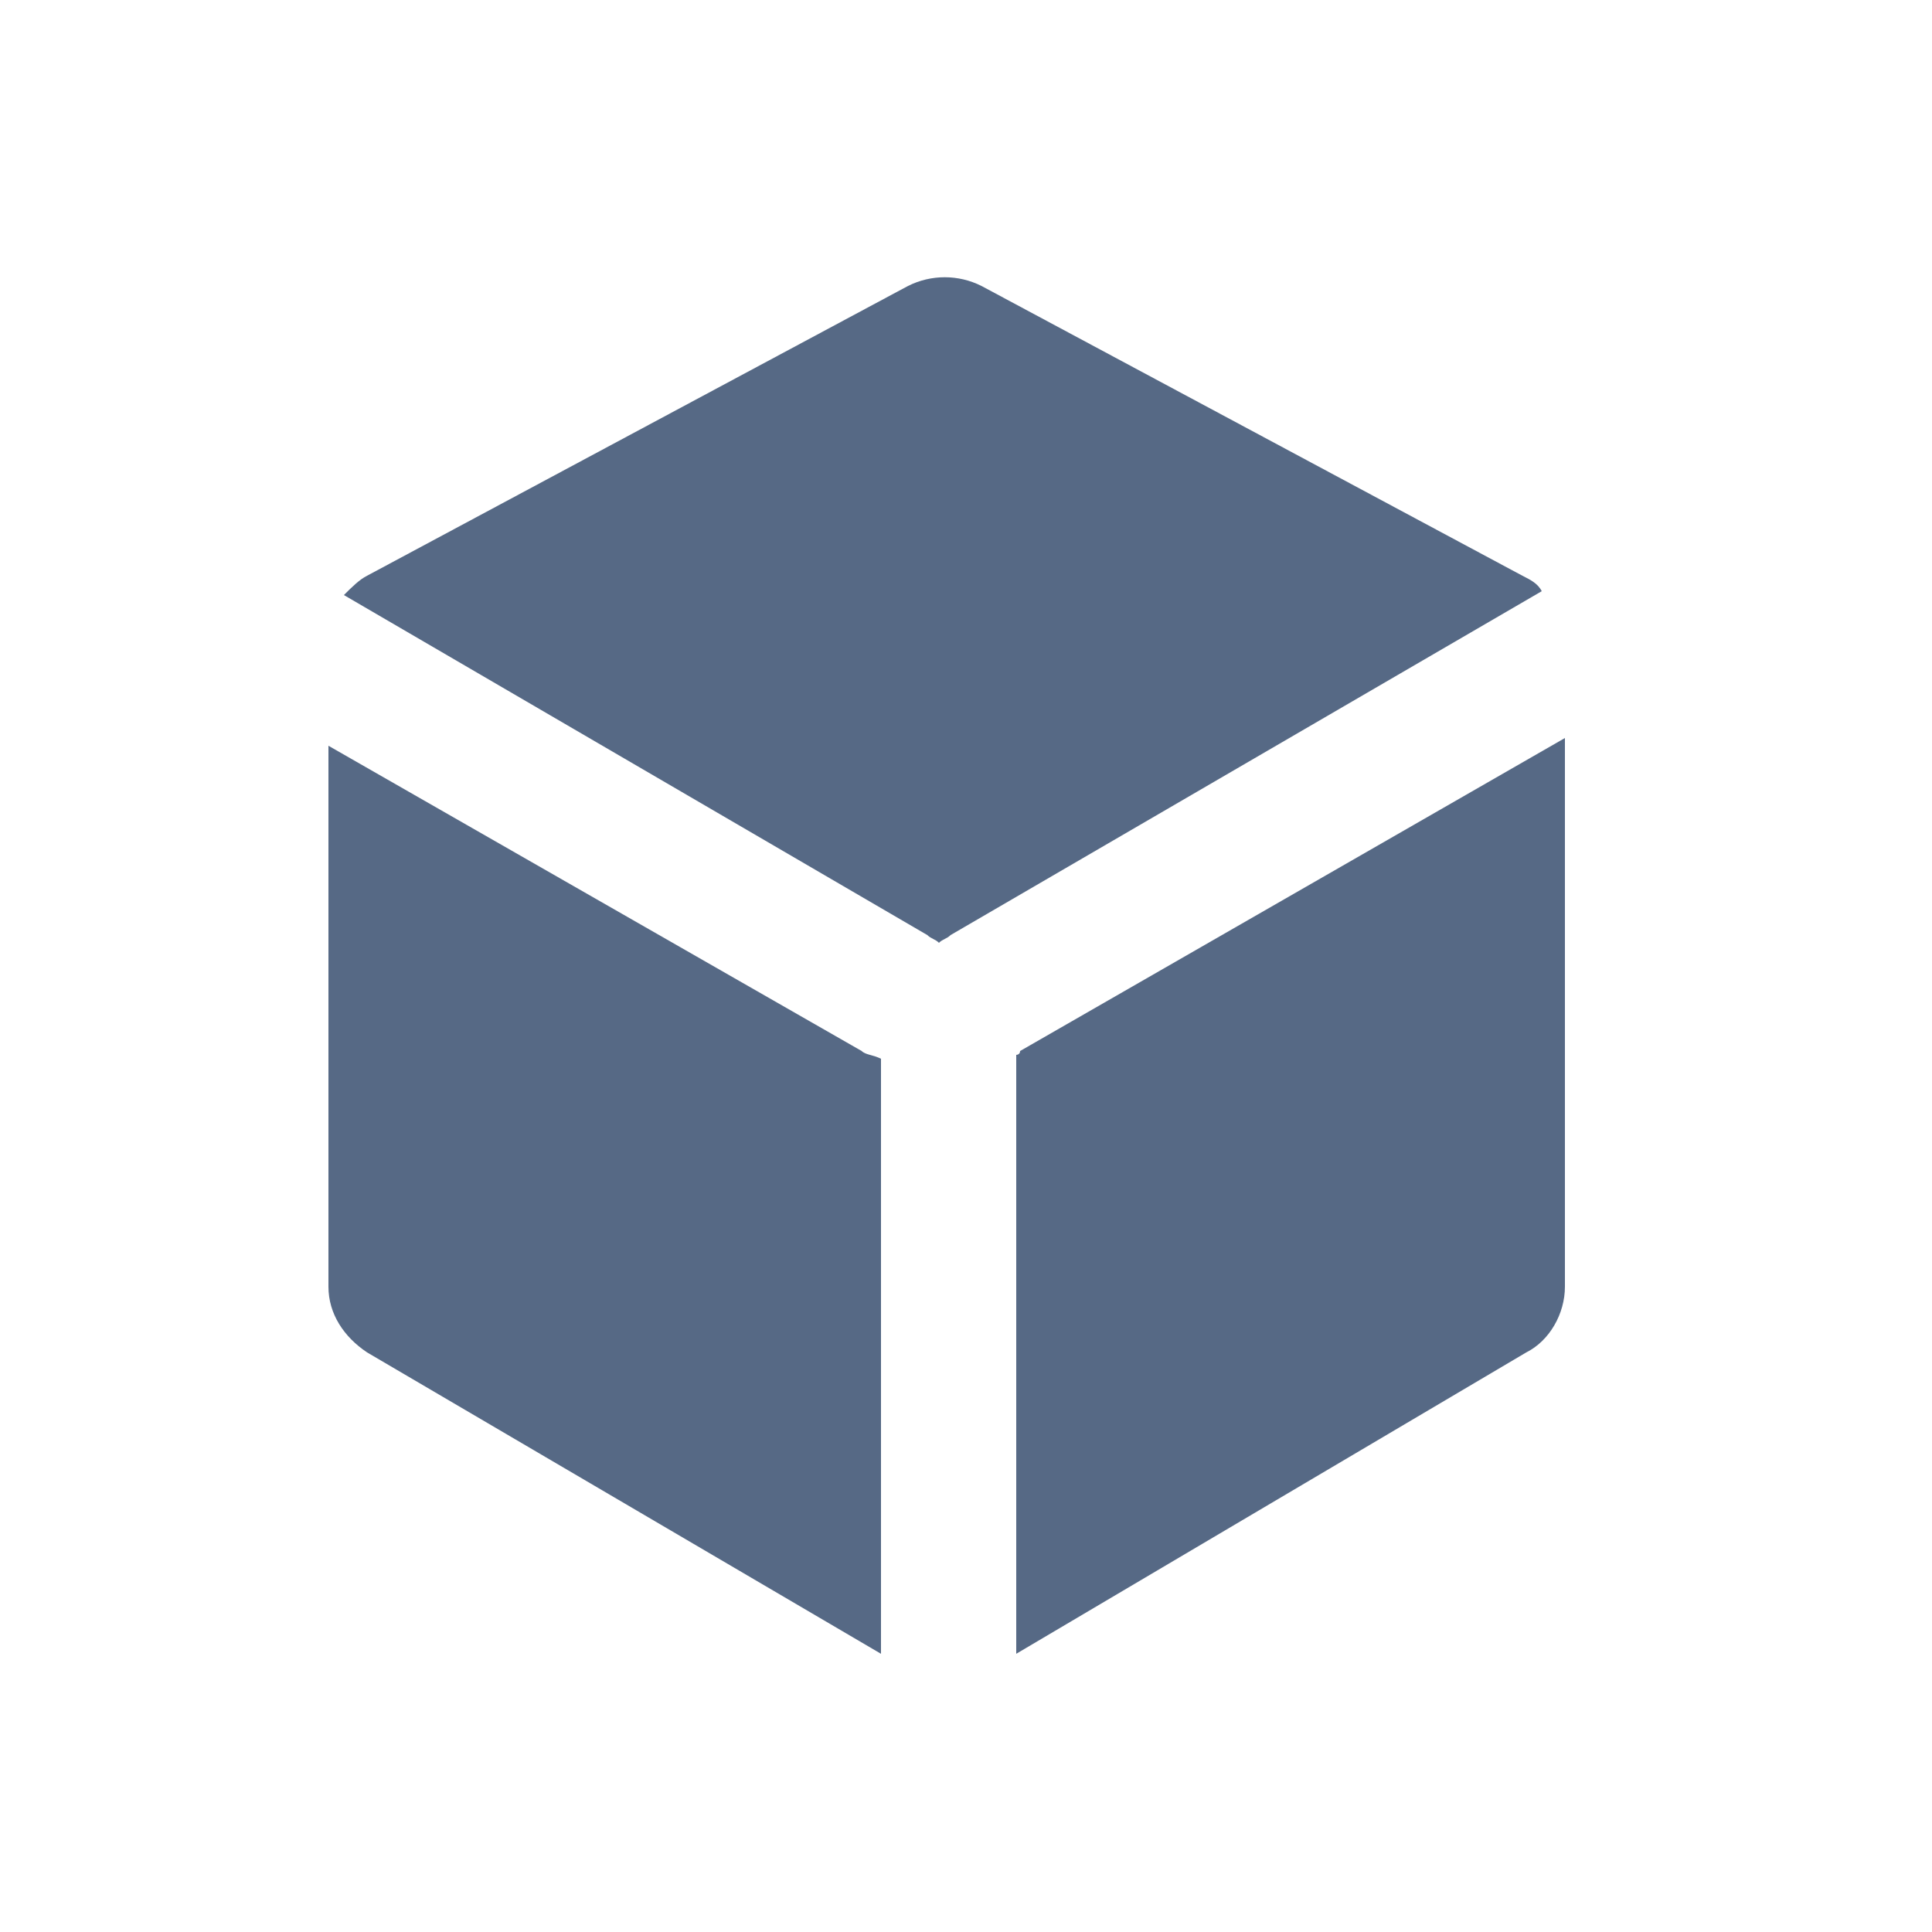
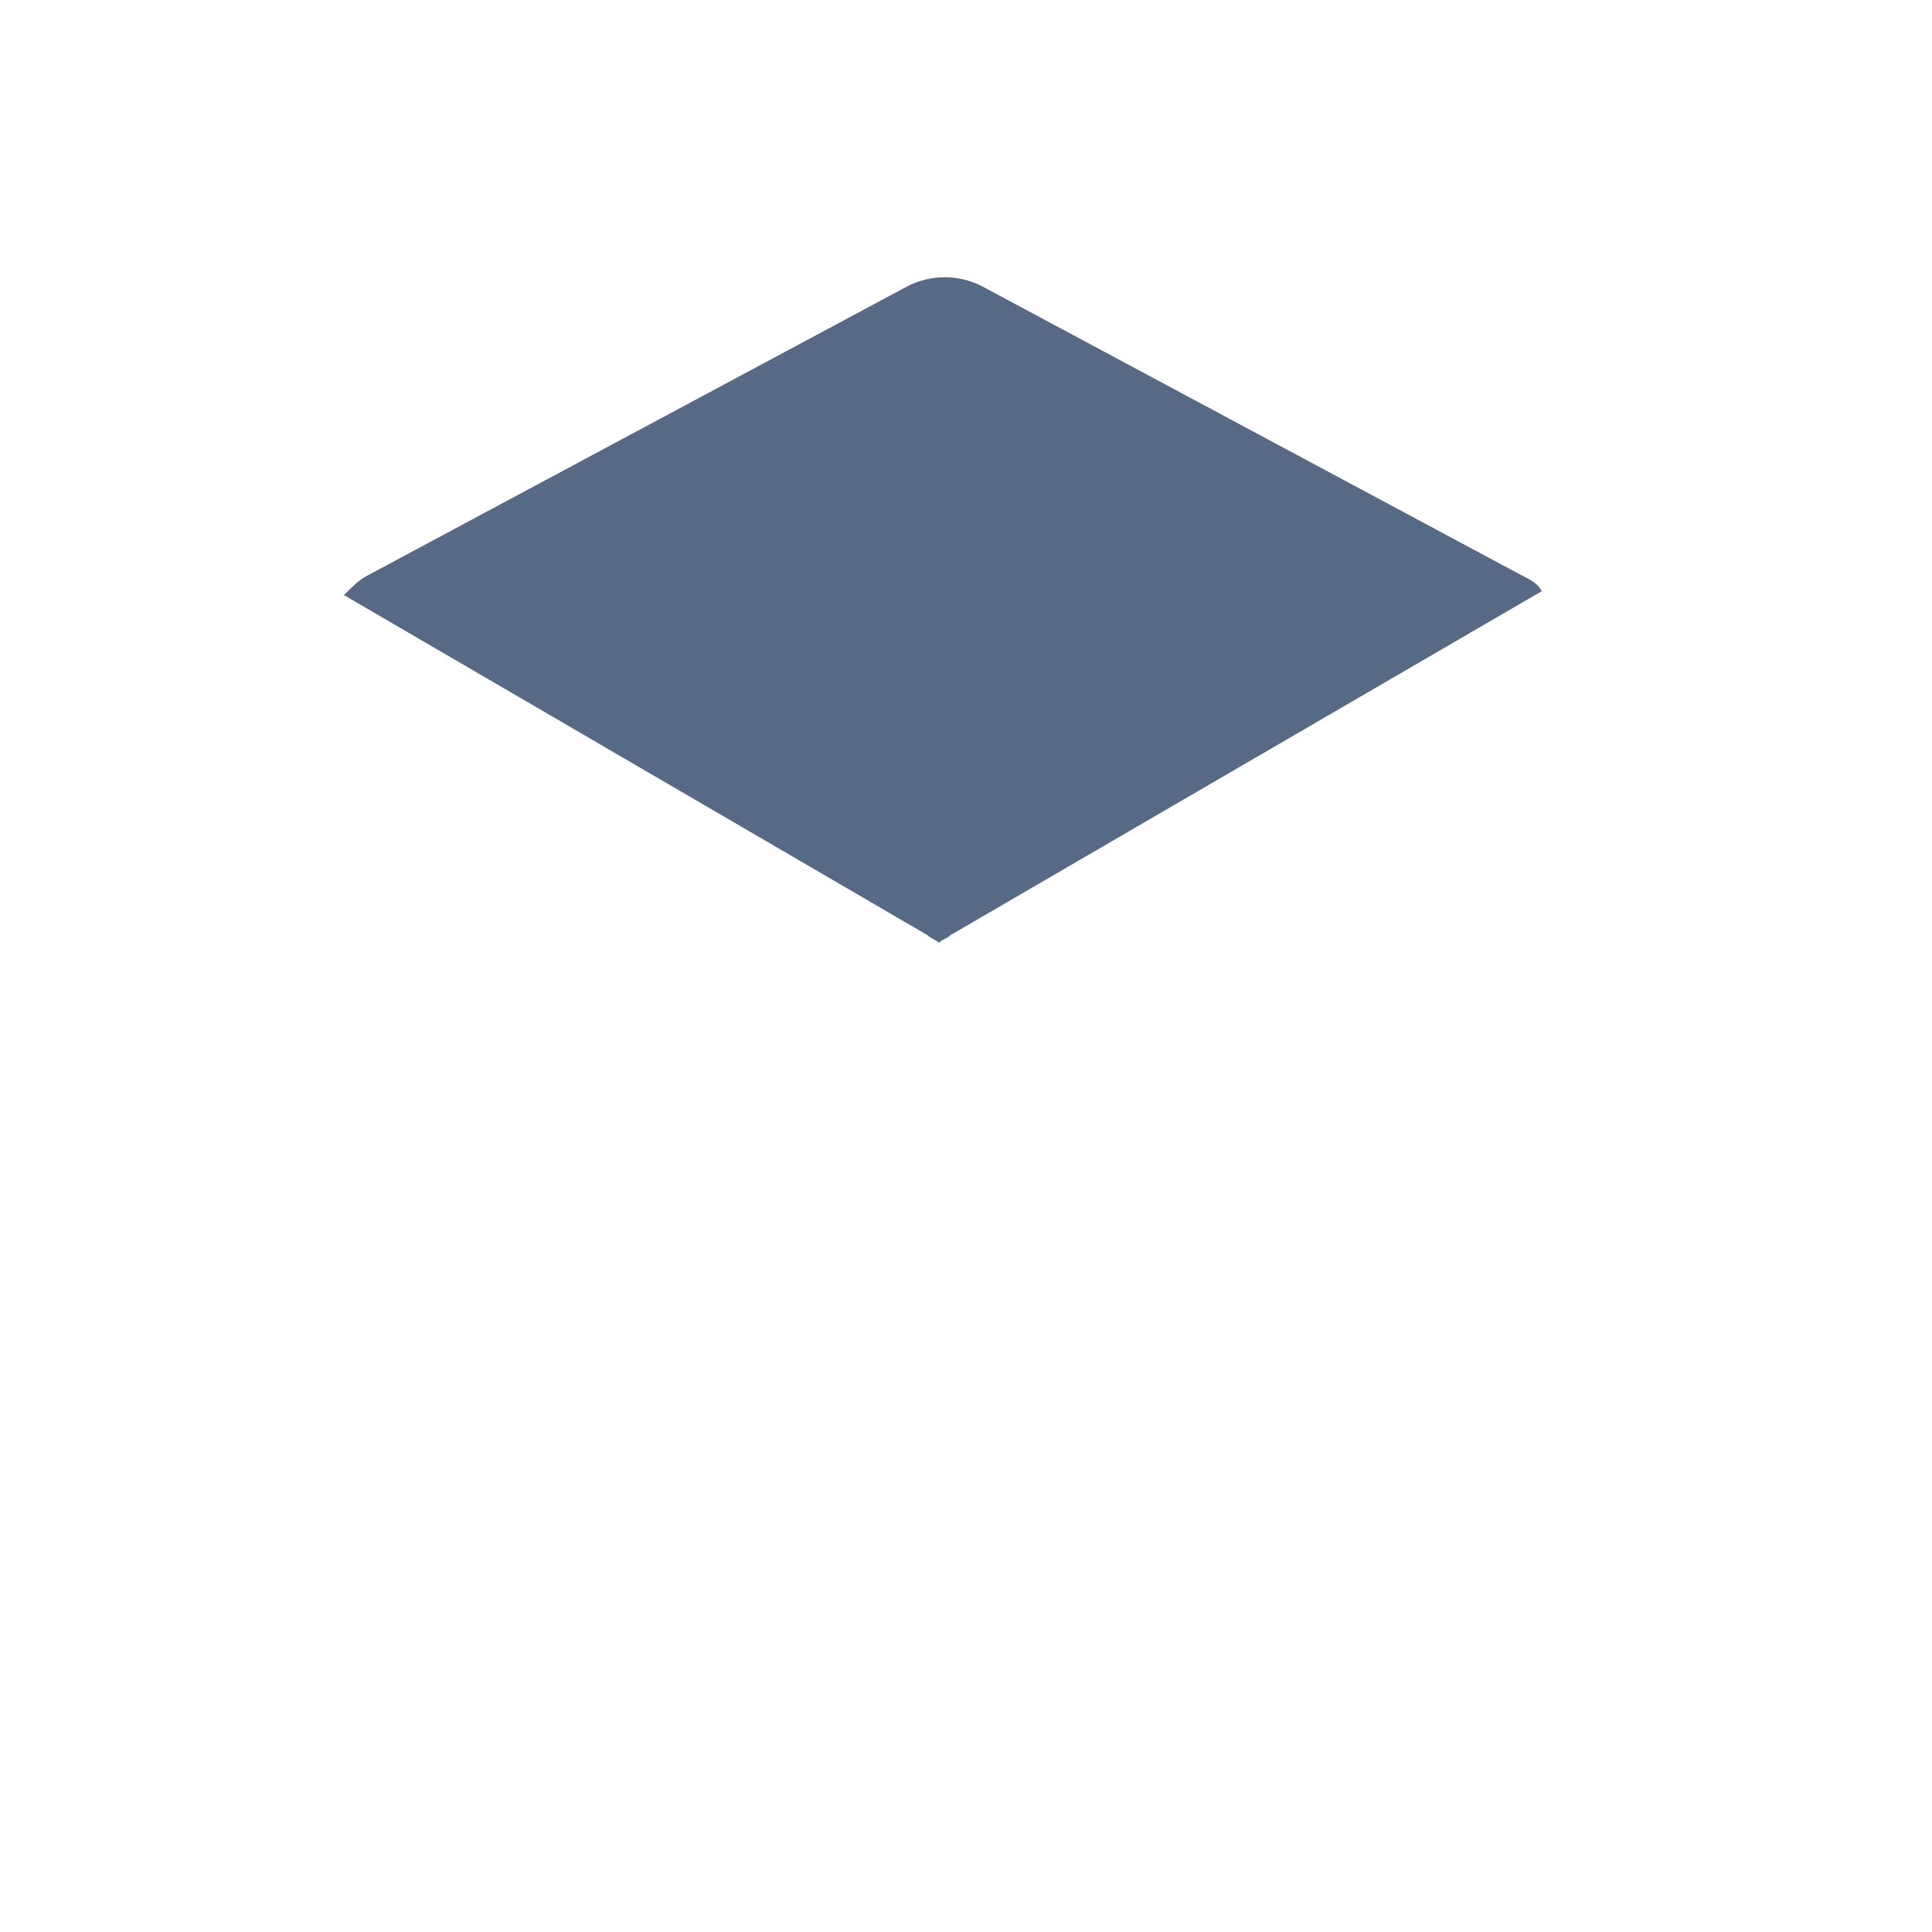
<svg xmlns="http://www.w3.org/2000/svg" version="1.1" id="图层_1" x="0px" y="0px" viewBox="0 0 200 200" style="enable-background:new 0 0 200 200;" xml:space="preserve">
  <style type="text/css">
	.st0{fill:#566985;}
	.st1{fill:#566985;enable-background:new    ;}
</style>
-   <path class="st0" d="M34,77.2l55.2,31.6c0.4,0.4,1.2,0.4,2,0.8v61.6L38,140c-2.4-1.6-4-4-4-6.8V77.2z M162,76.4v56.8  c0,2.8-1.6,5.6-4,6.8l-52.8,31.2v-62c0,0,0.4,0,0.4-0.4L162,76.4z" />
  <path class="st1" d="M35.6,61.6c0.8-0.8,1.6-1.6,2.4-2l56-30c2.4-1.2,5.2-1.2,7.6,0l56,30c0.8,0.4,1.6,0.8,2,1.6L98.4,96.8  c-0.4,0.4-0.8,0.4-1.2,0.8c-0.4-0.4-0.8-0.4-1.2-0.8C96,96.8,35.6,61.6,35.6,61.6z" />
</svg>